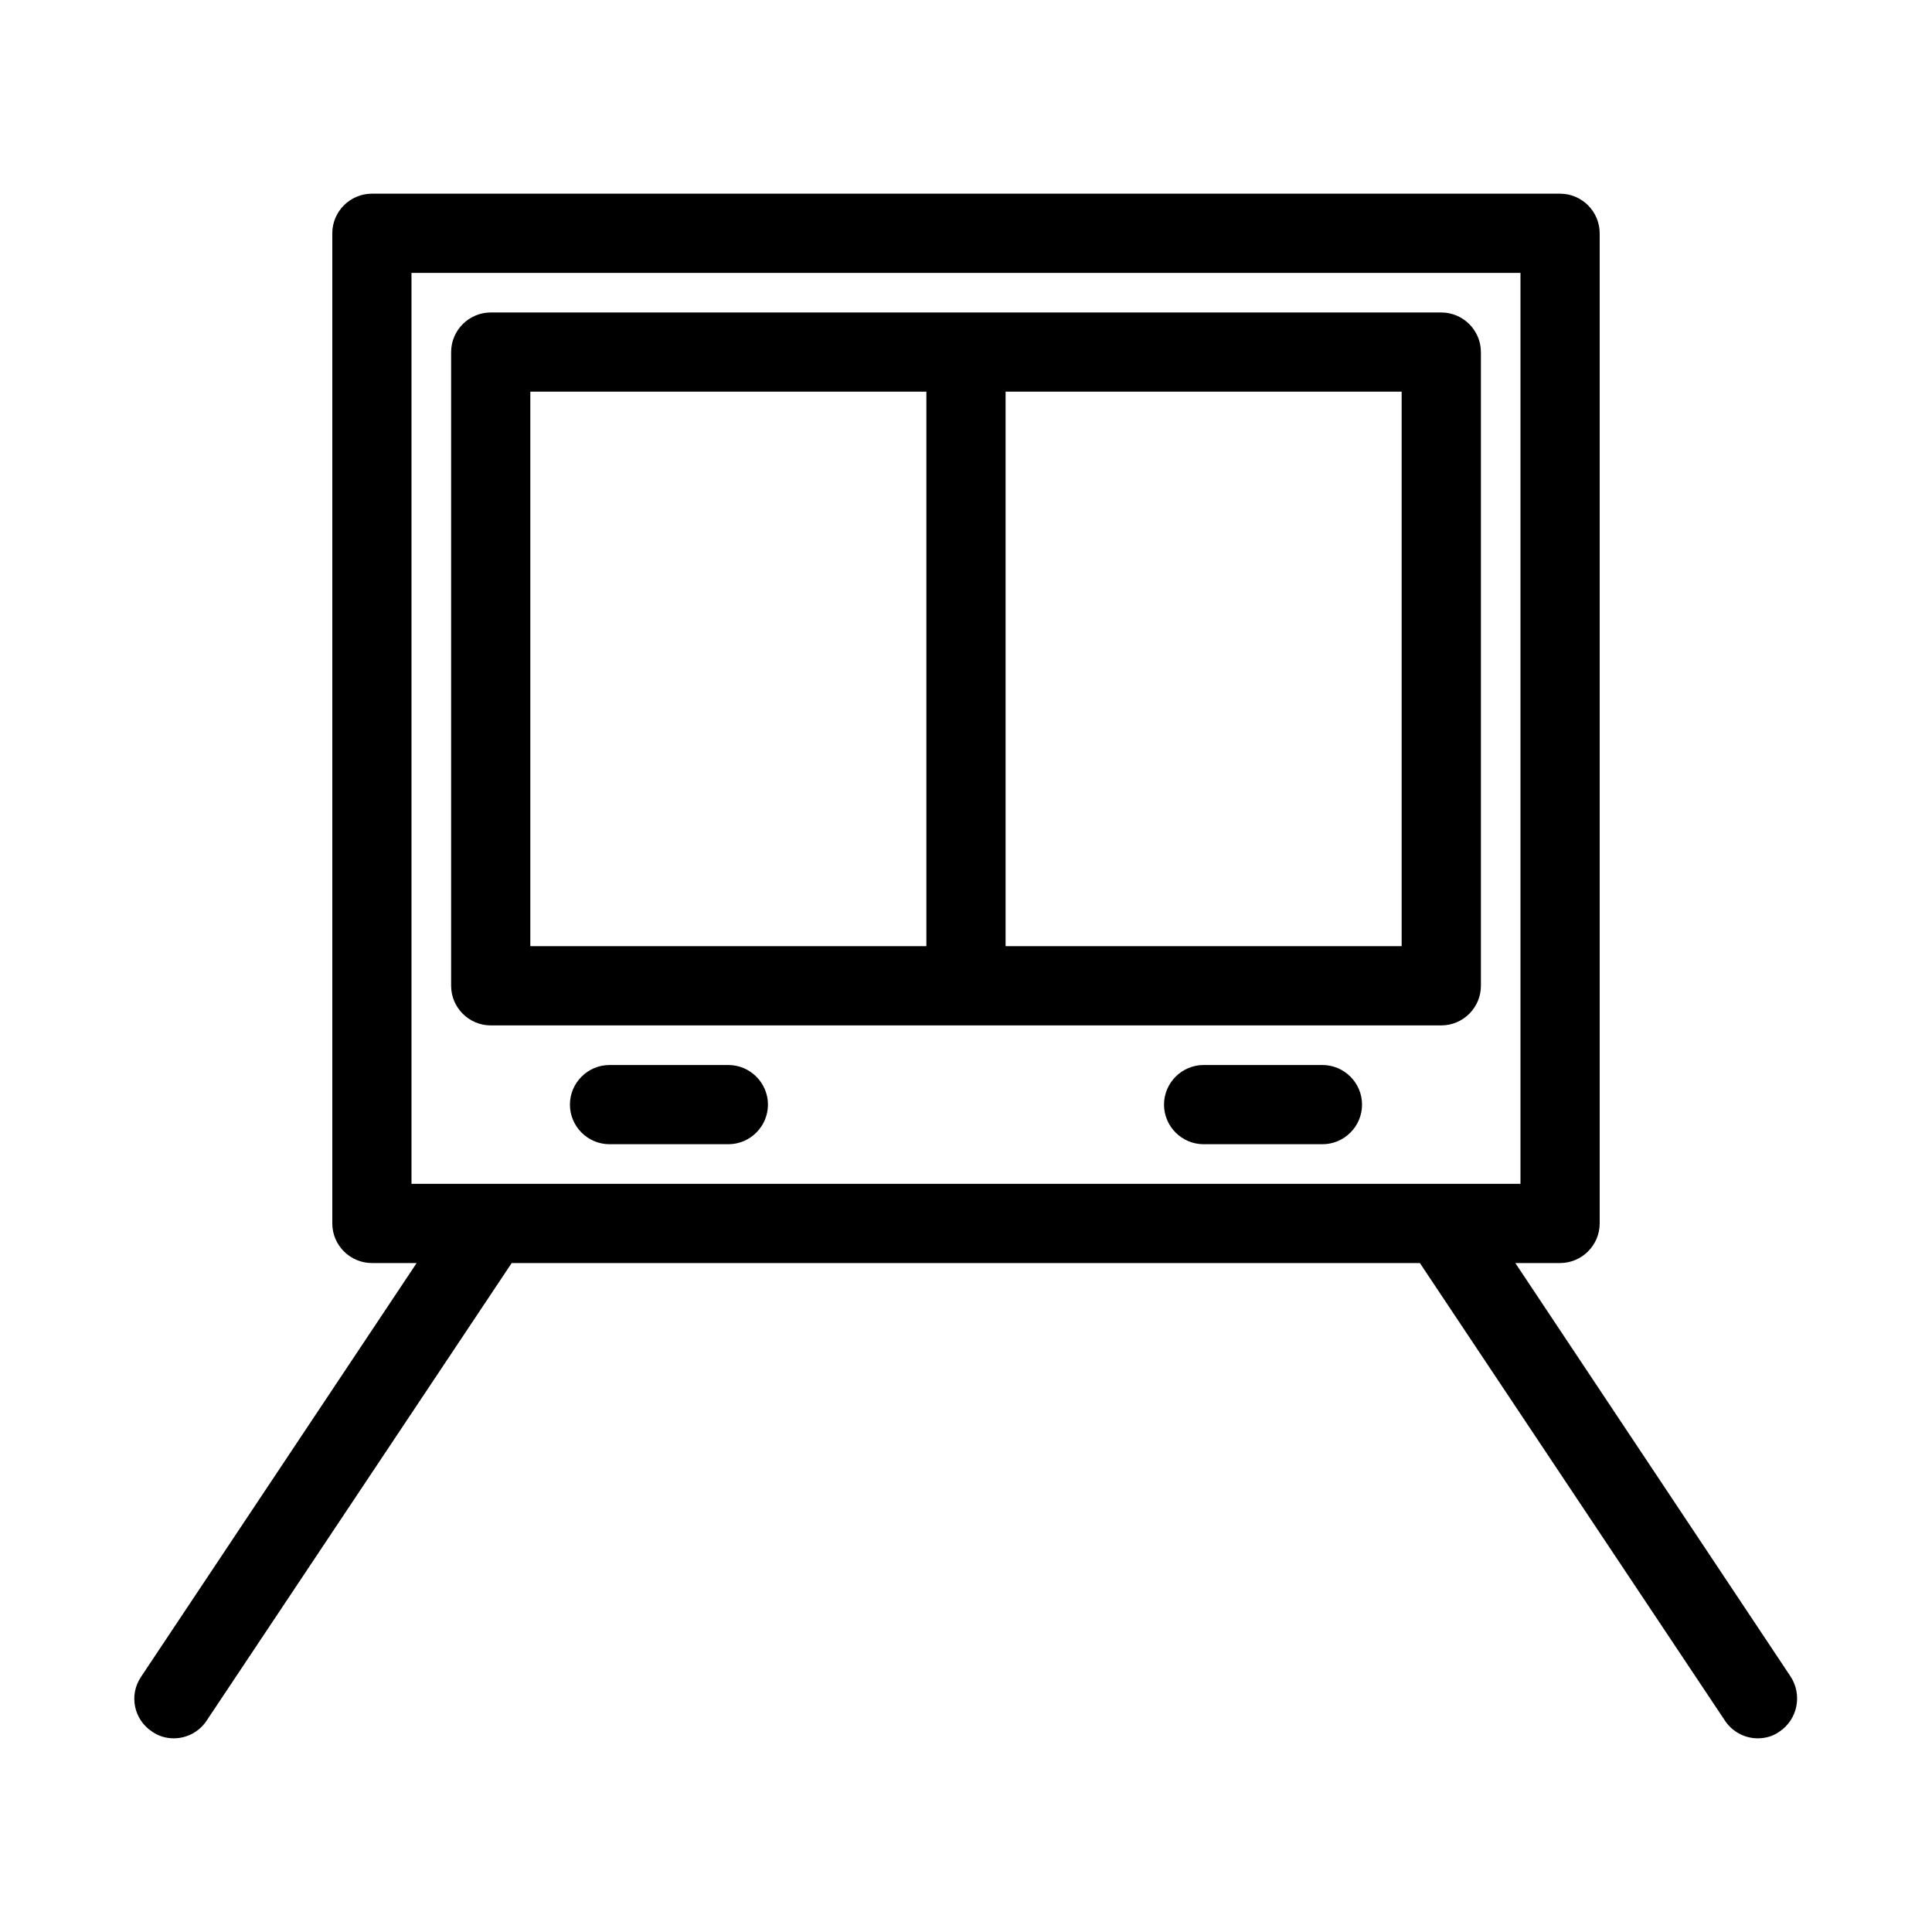
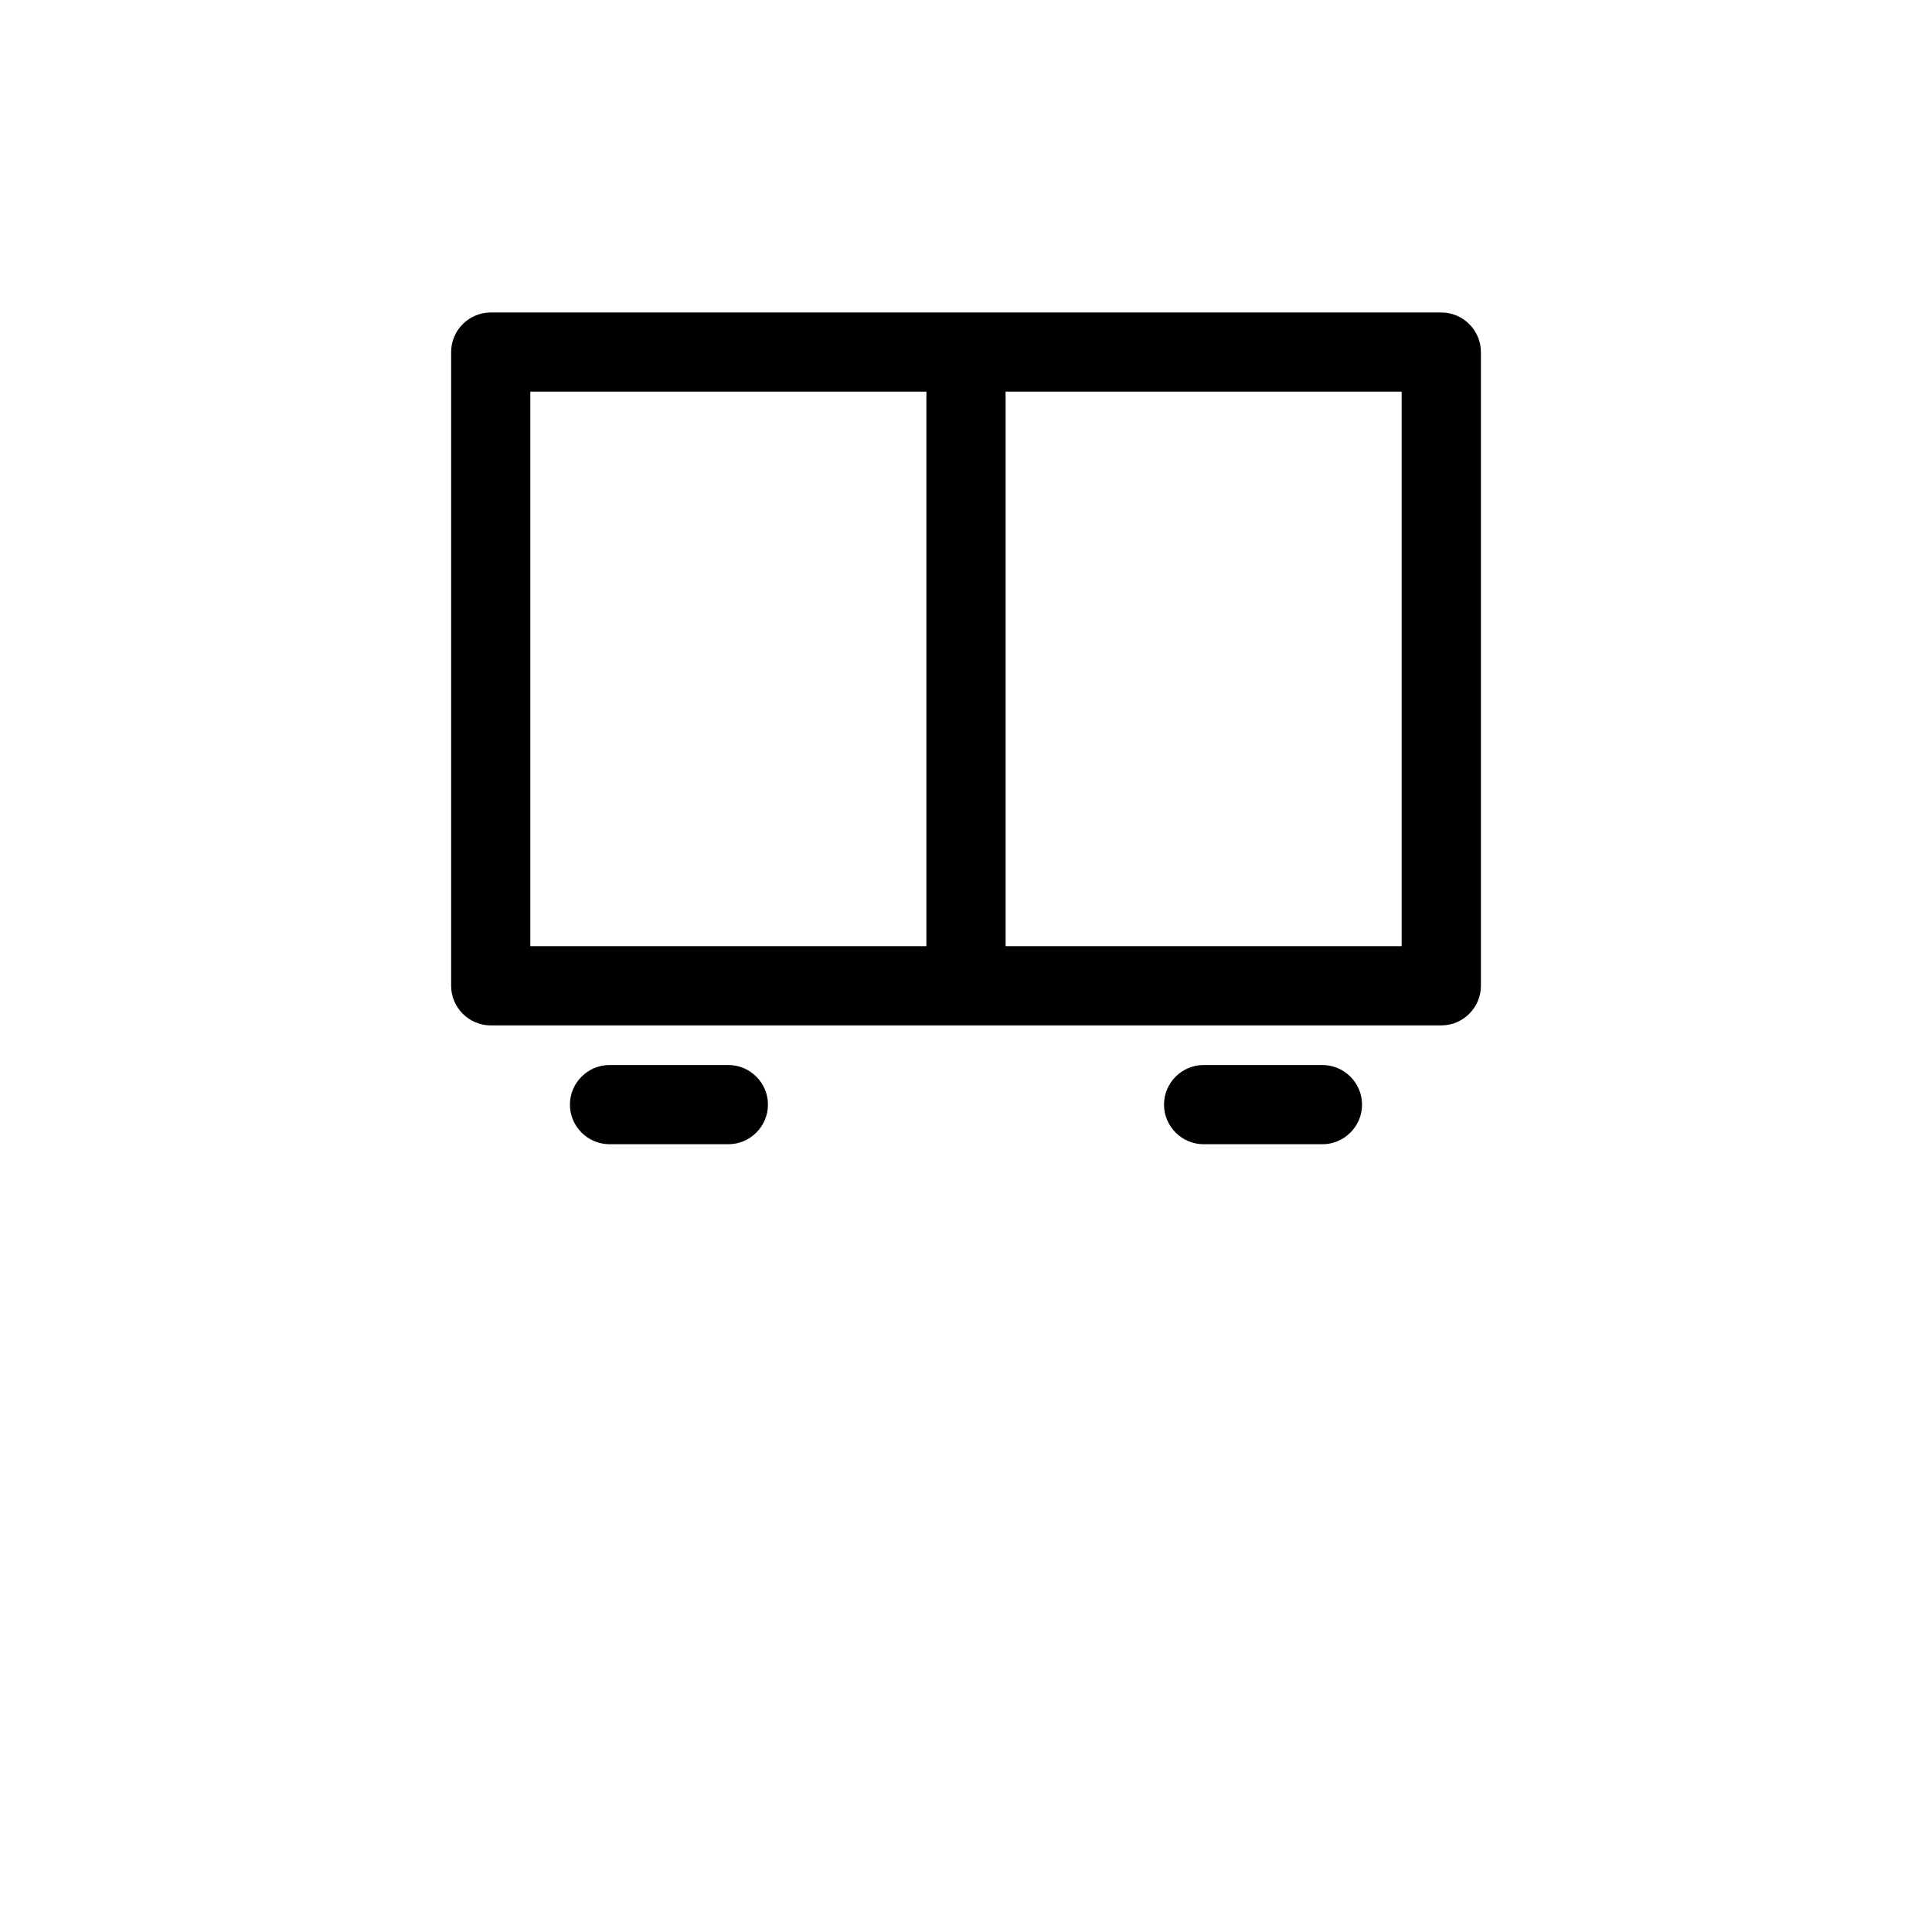
<svg xmlns="http://www.w3.org/2000/svg" fill="#000000" width="800px" height="800px" version="1.1" viewBox="144 144 512 512">
  <g>
-     <path d="m184.3 602.89c1.785 1.258 3.777 1.785 5.773 1.785 3.359 0 6.719-1.68 8.711-4.723l80.82-121.23h240.68l80.82 121.23c1.996 3.043 5.352 4.723 8.711 4.723 1.996 0 3.988-0.523 5.773-1.785 4.828-3.254 6.086-9.762 2.938-14.59l-72.949-109.58h11.859c5.773 0 10.496-4.723 10.496-10.496v-262.4c0-5.773-4.723-10.496-10.496-10.496h-314.88c-5.773 0-10.496 4.723-10.496 10.496v262.4c0 5.773 4.723 10.496 10.496 10.496h11.859l-73.051 109.68c-3.254 4.828-1.891 11.336 2.938 14.484zm68.75-145.16v-241.41h293.89v241.41z" />
    <path d="m525.95 226.81h-251.9c-5.773 0-10.496 4.723-10.496 10.496v167.94c0 5.773 4.723 10.496 10.496 10.496h251.91c5.773 0 10.496-4.723 10.496-10.496v-167.94c-0.004-5.769-4.727-10.496-10.5-10.496zm-136.45 167.94h-104.96v-146.95h104.96zm125.95 0h-104.96v-146.95h104.96z" />
    <path d="m337.02 426.24h-31.488c-5.773 0-10.496 4.723-10.496 10.496s4.723 10.496 10.496 10.496h31.488c5.773 0 10.496-4.723 10.496-10.496s-4.723-10.496-10.496-10.496z" />
    <path d="m494.46 426.24h-31.488c-5.773 0-10.496 4.723-10.496 10.496s4.723 10.496 10.496 10.496h31.488c5.773 0 10.496-4.723 10.496-10.496s-4.723-10.496-10.496-10.496z" />
  </g>
</svg>